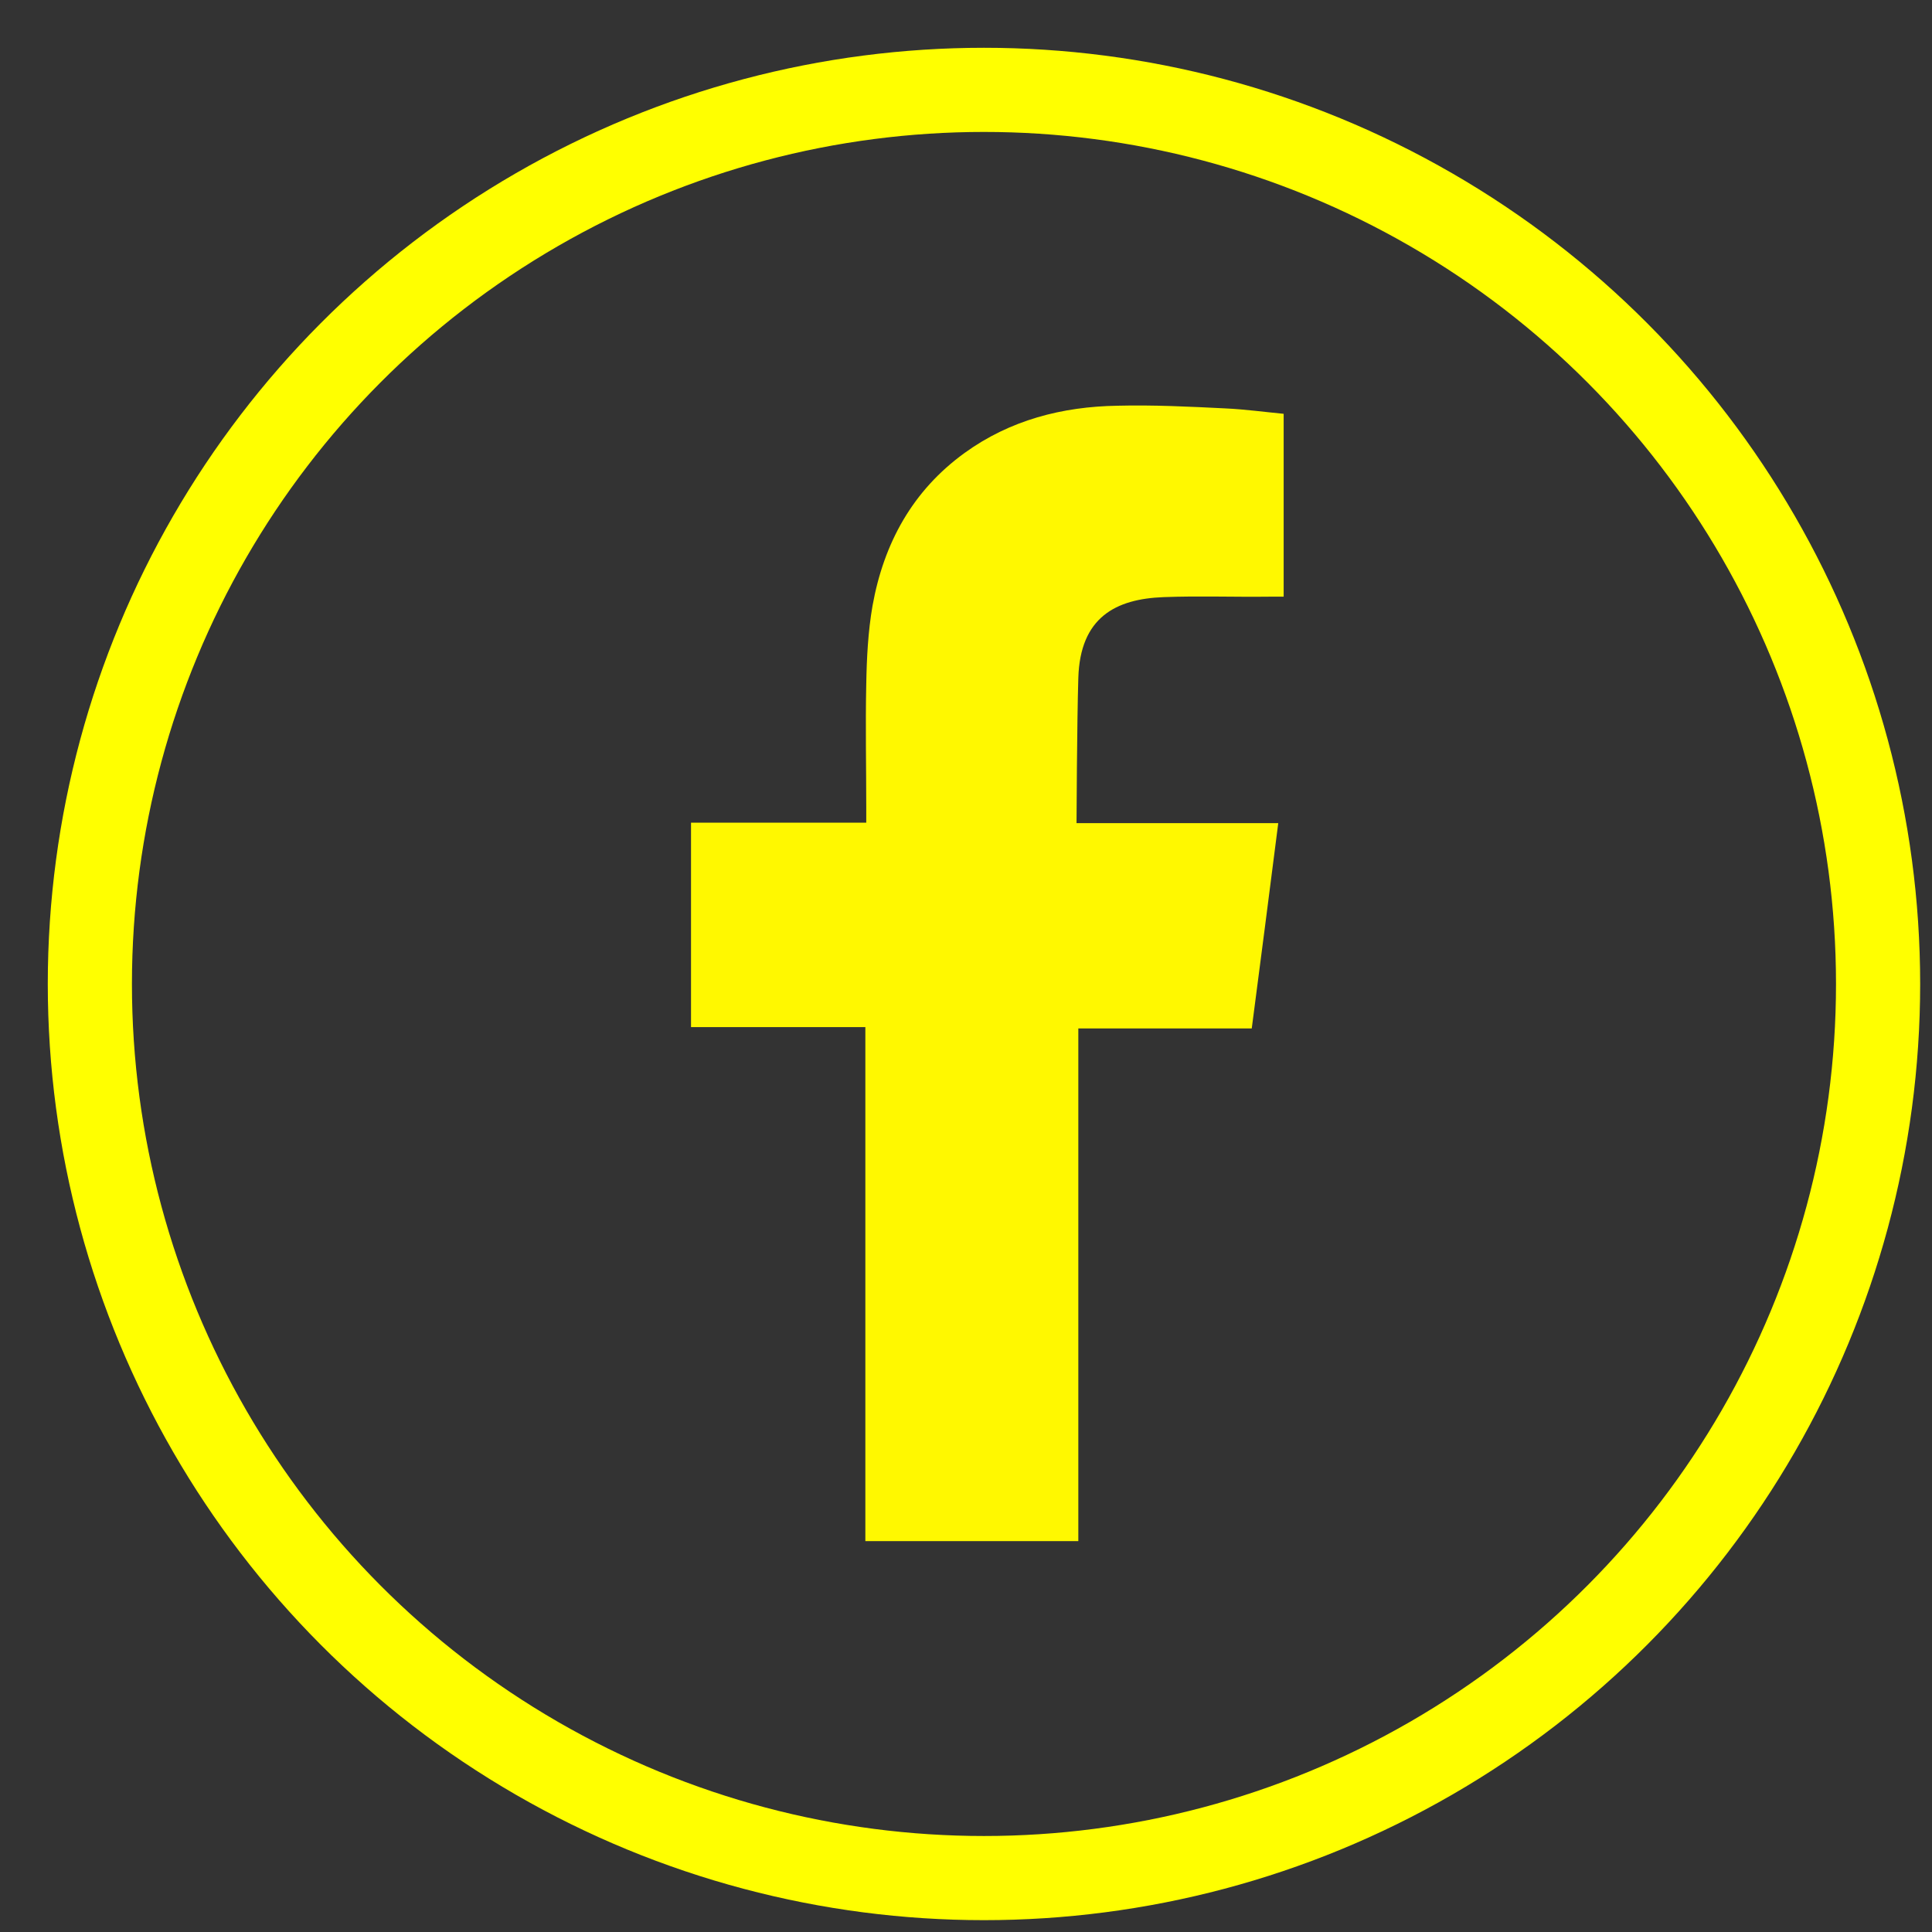
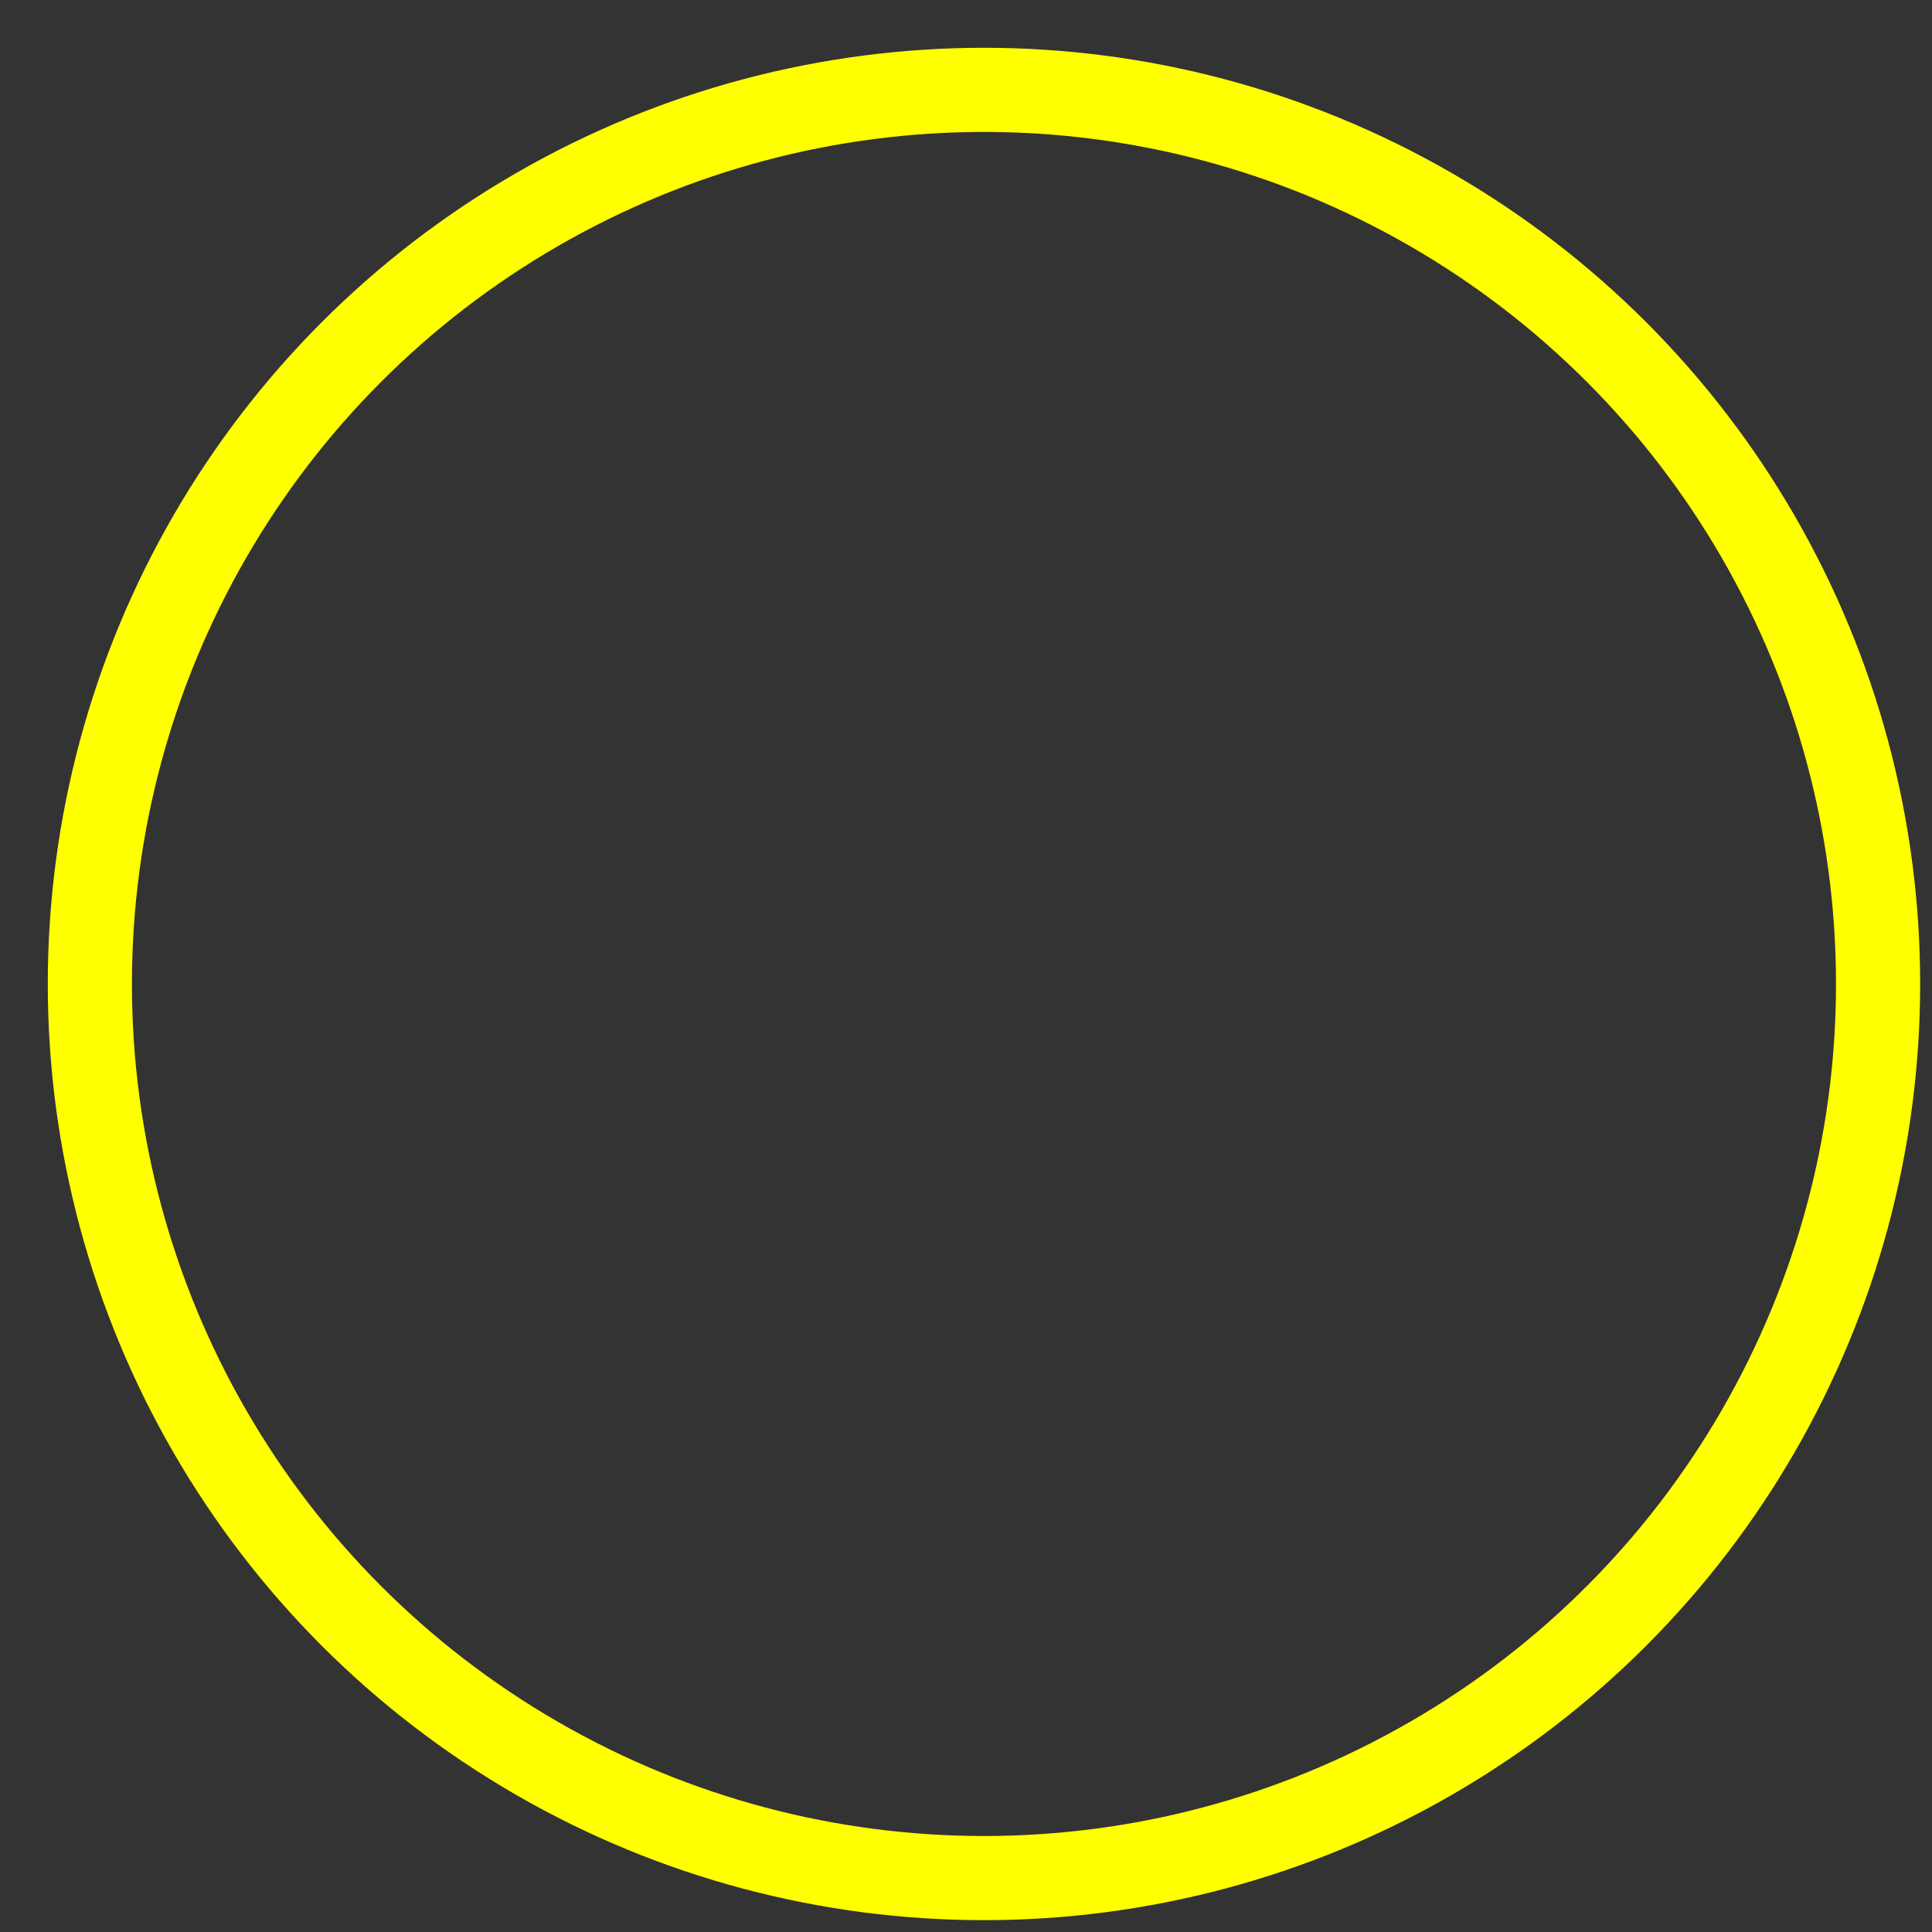
<svg xmlns="http://www.w3.org/2000/svg" version="1.1" id="Layer_1" x="0px" y="0px" viewBox="0 0 43 43" style="enable-background:new 0 0 43 43;" xml:space="preserve">
  <rect x="0" y="0" width="43" height="43" fill="#333333" stroke="none" />
  <style type="text/css">
	.st0{fill-rule:evenodd;clip-rule:evenodd;fill:#FFF800;}
	.st1{fill:none;stroke:#FFFF00;stroke-width:1.873;stroke-miterlimit:10;}
</style>
  <g>
-     <path class="st0" d="M25.9,13.29c0.78-0.03,1.57,0,2.35-0.01c0.1,0,0.19,0,0.32,0V9.21c-0.42-0.04-0.86-0.1-1.29-0.12   c-0.8-0.04-1.61-0.08-2.41-0.06c-1.23,0.02-2.39,0.32-3.4,1.05c-1.16,0.84-1.8,2.01-2.05,3.4c-0.1,0.57-0.13,1.17-0.14,1.75   c-0.02,0.92,0,1.83,0,2.74v0.34h-3.9v4.55h3.88v11.44h4.74V22.89h3.86c0.2-1.52,0.39-3.01,0.59-4.57c-0.31,0-0.59,0-0.87,0   c-1.1,0-3.62,0-3.62,0s0.01-2.26,0.04-3.23C24.04,13.74,24.83,13.33,25.9,13.29z" />
    <circle class="st1" cx="21.9" cy="21.9" r="19.9" />
  </g>
</svg>